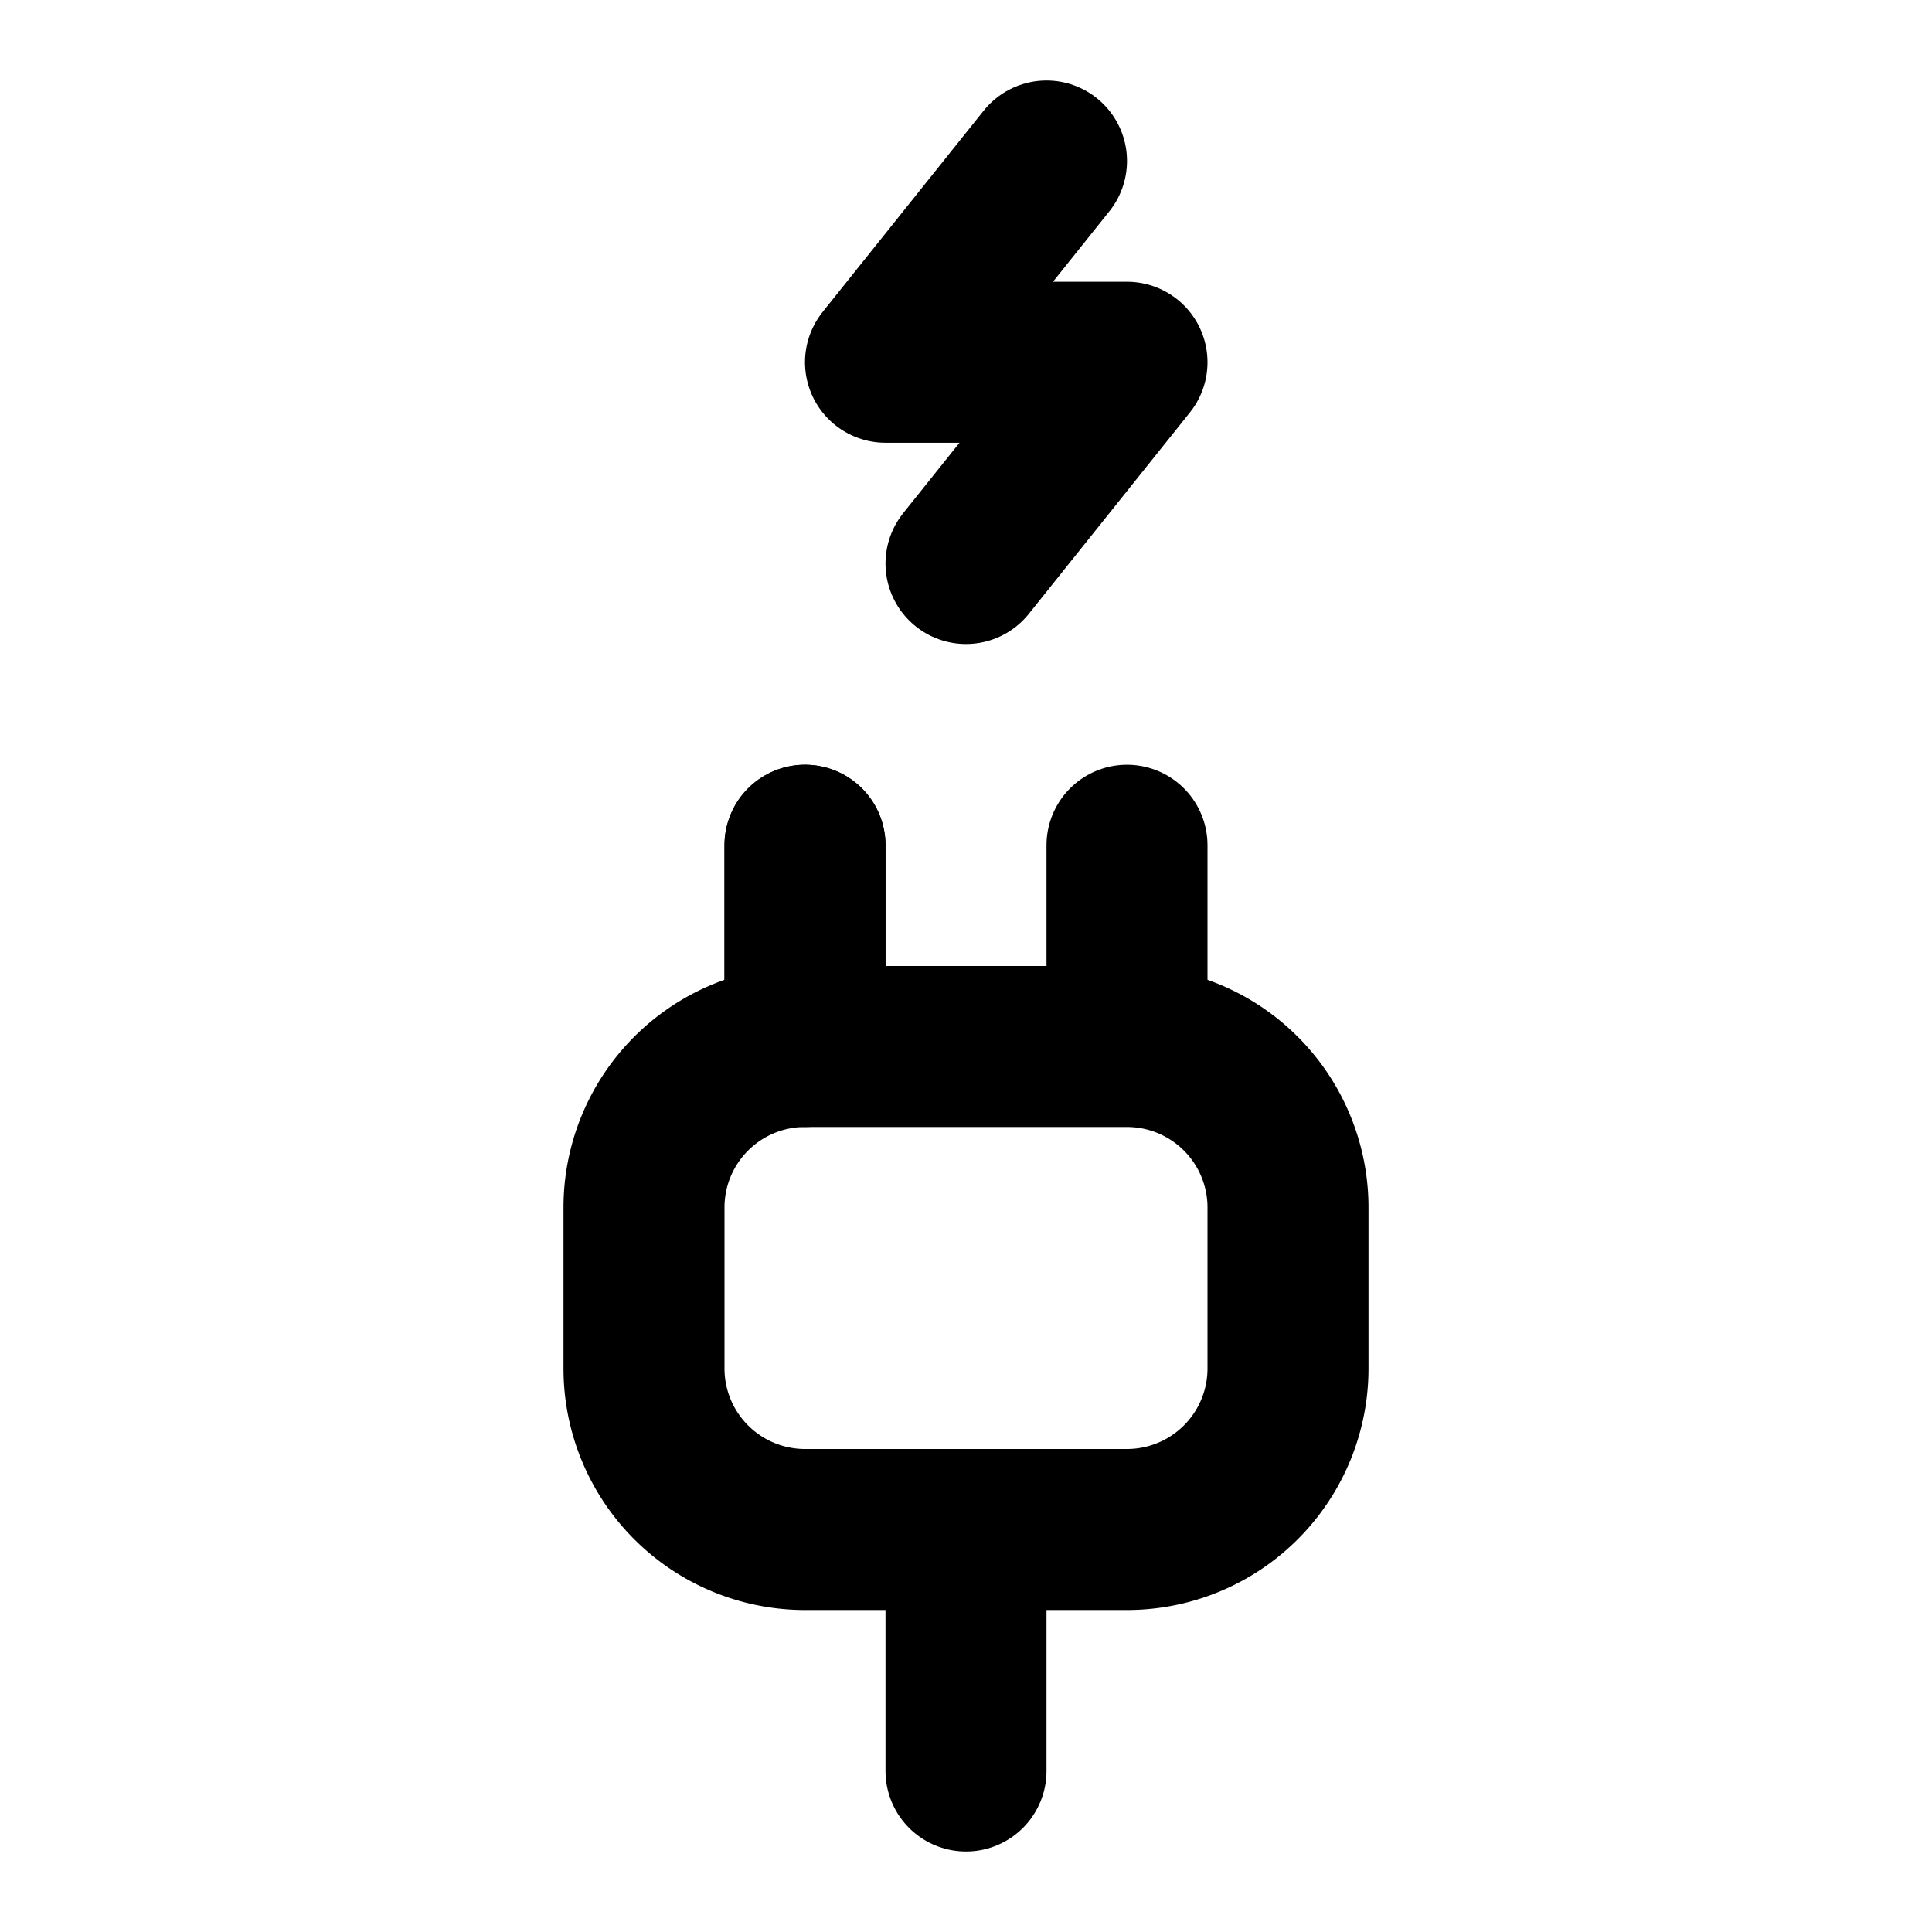
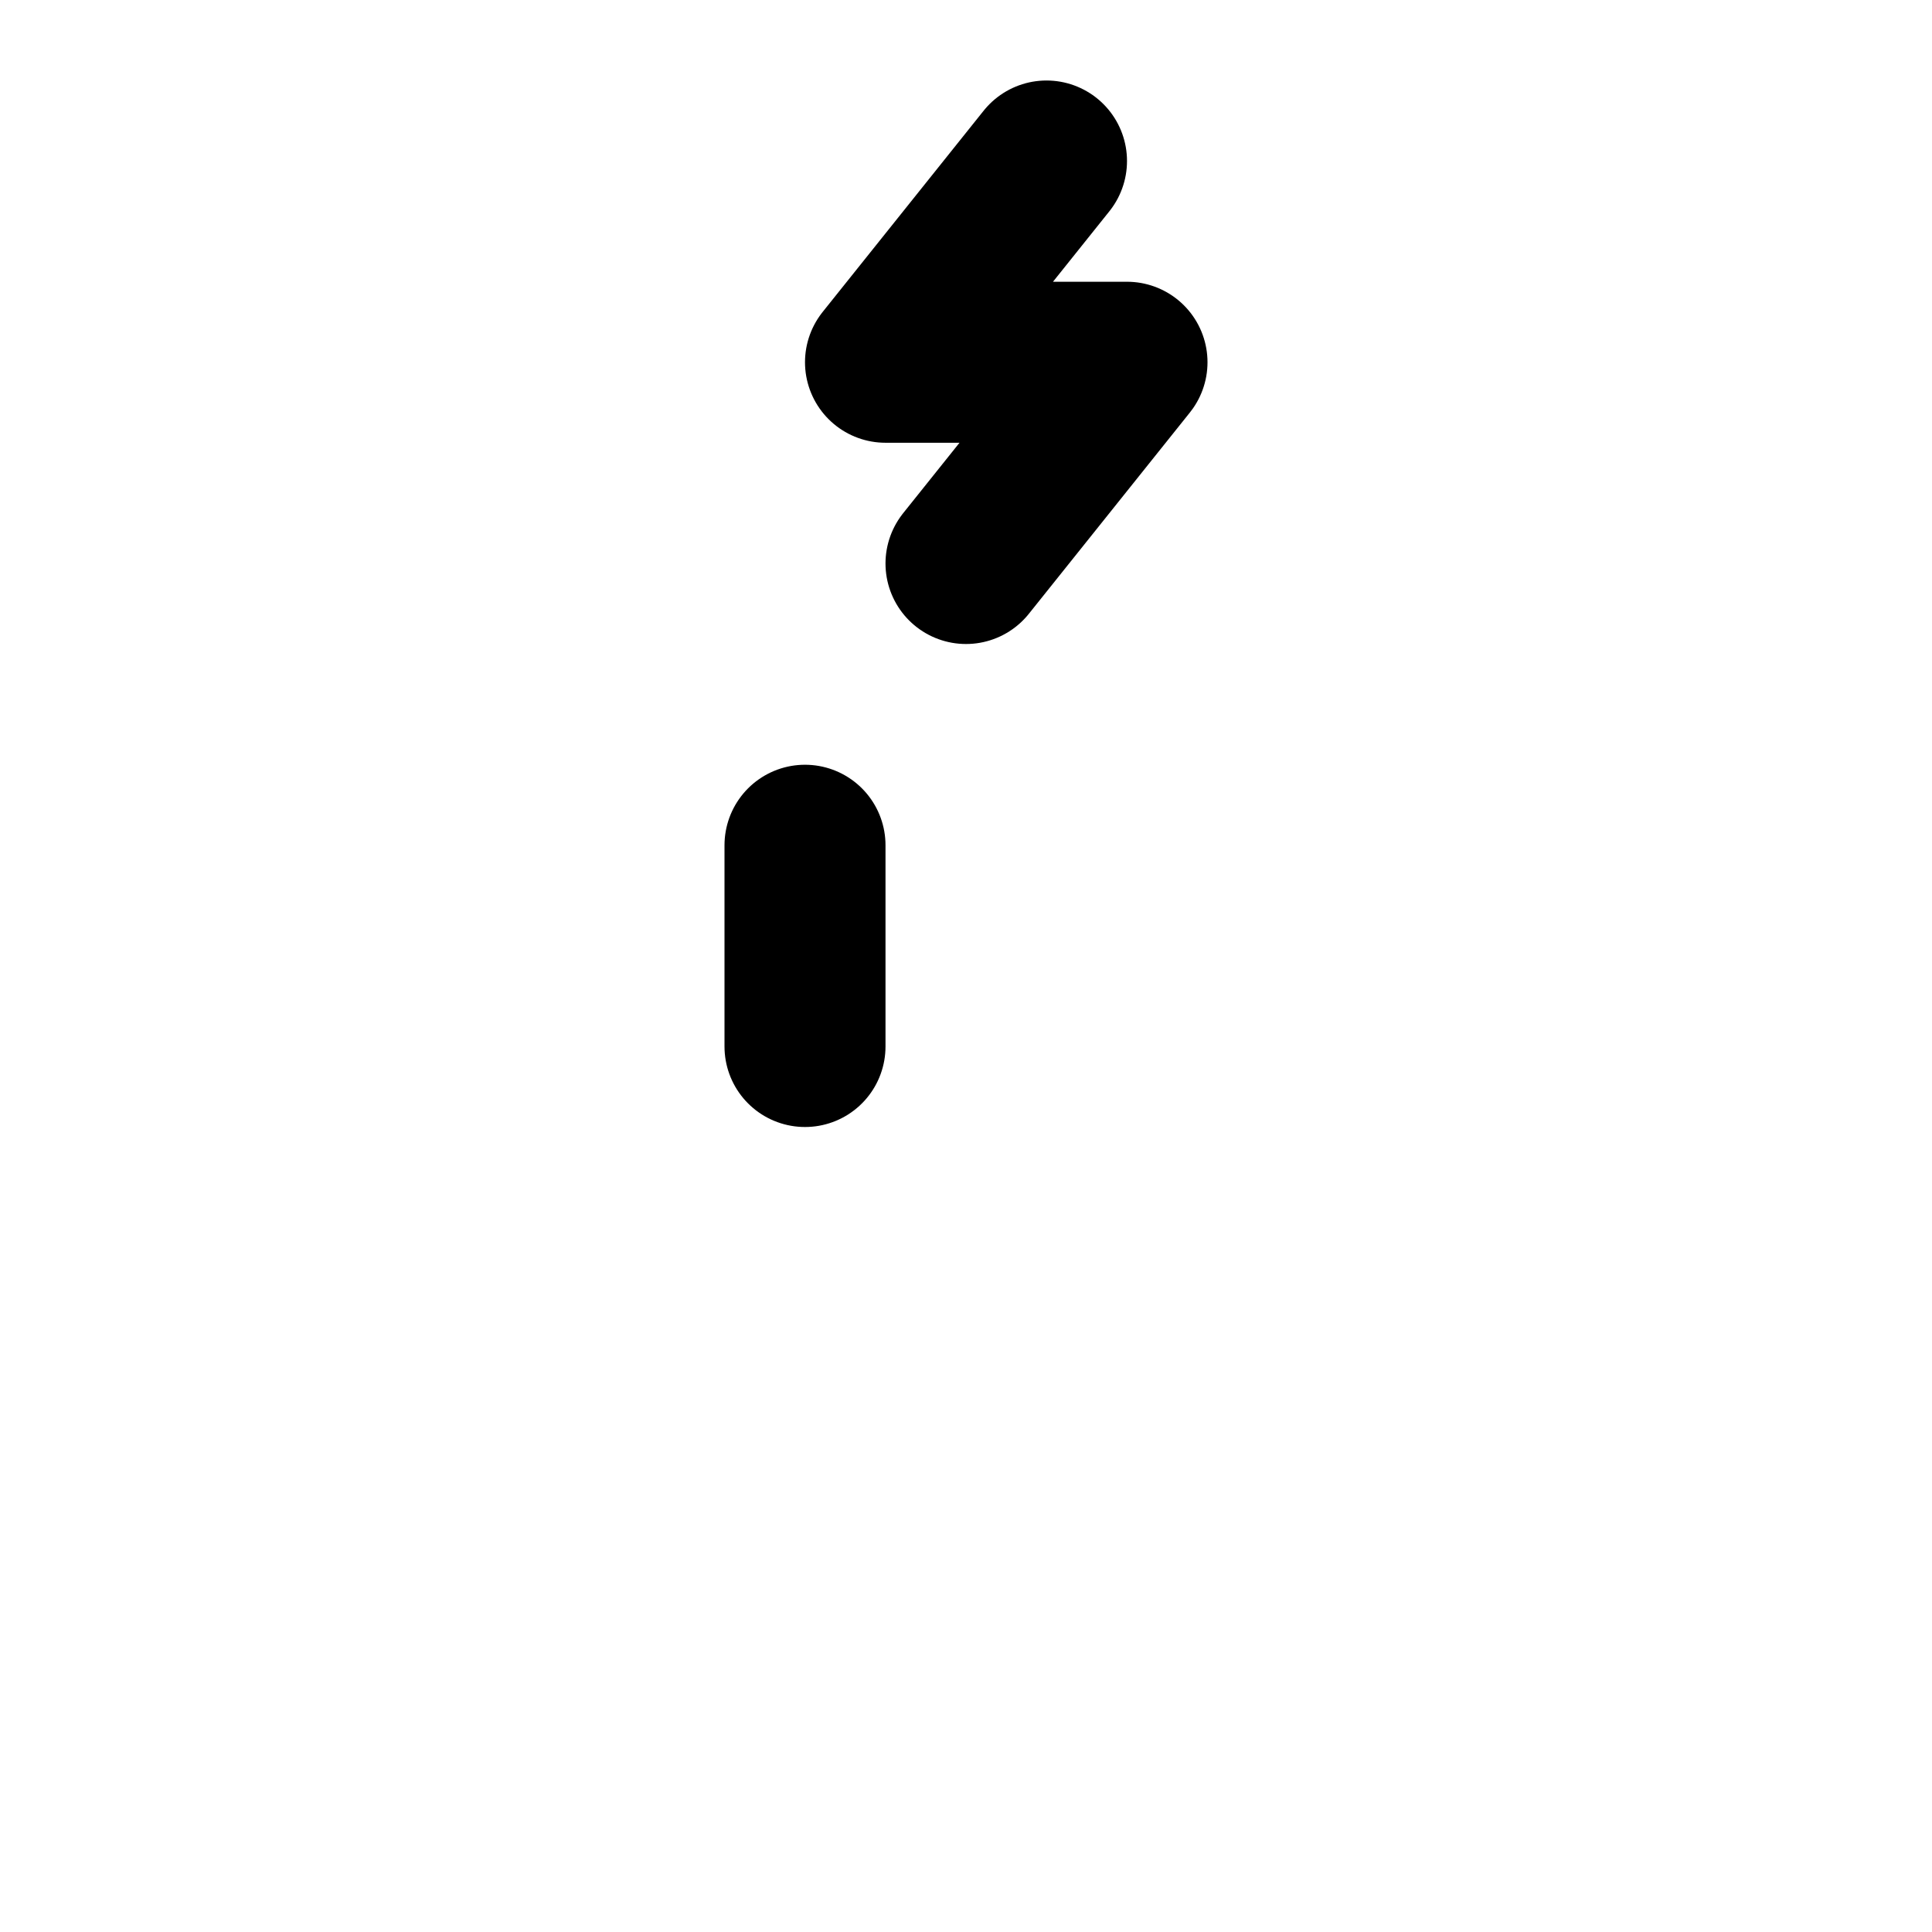
<svg xmlns="http://www.w3.org/2000/svg" width="24" height="24" viewBox="0 0 24 24" fill="none" stroke="#000000" stroke-width="2" stroke-linecap="round" stroke-linejoin="round">
  <path d="M13 2l-2 2.5h3L12 7" />
-   <path d="M12 22v-3" />
  <path d="M10 13v-2.5" />
-   <path d="M10 12.5v-2" />
-   <path d="M14 12.5v-2" />
-   <path d="M16 15a2 2 0 00-2-2h-4a2 2 0 00-2 2v2a2 2 0 002 2h4a2 2 0 002-2v-2z" />
</svg>